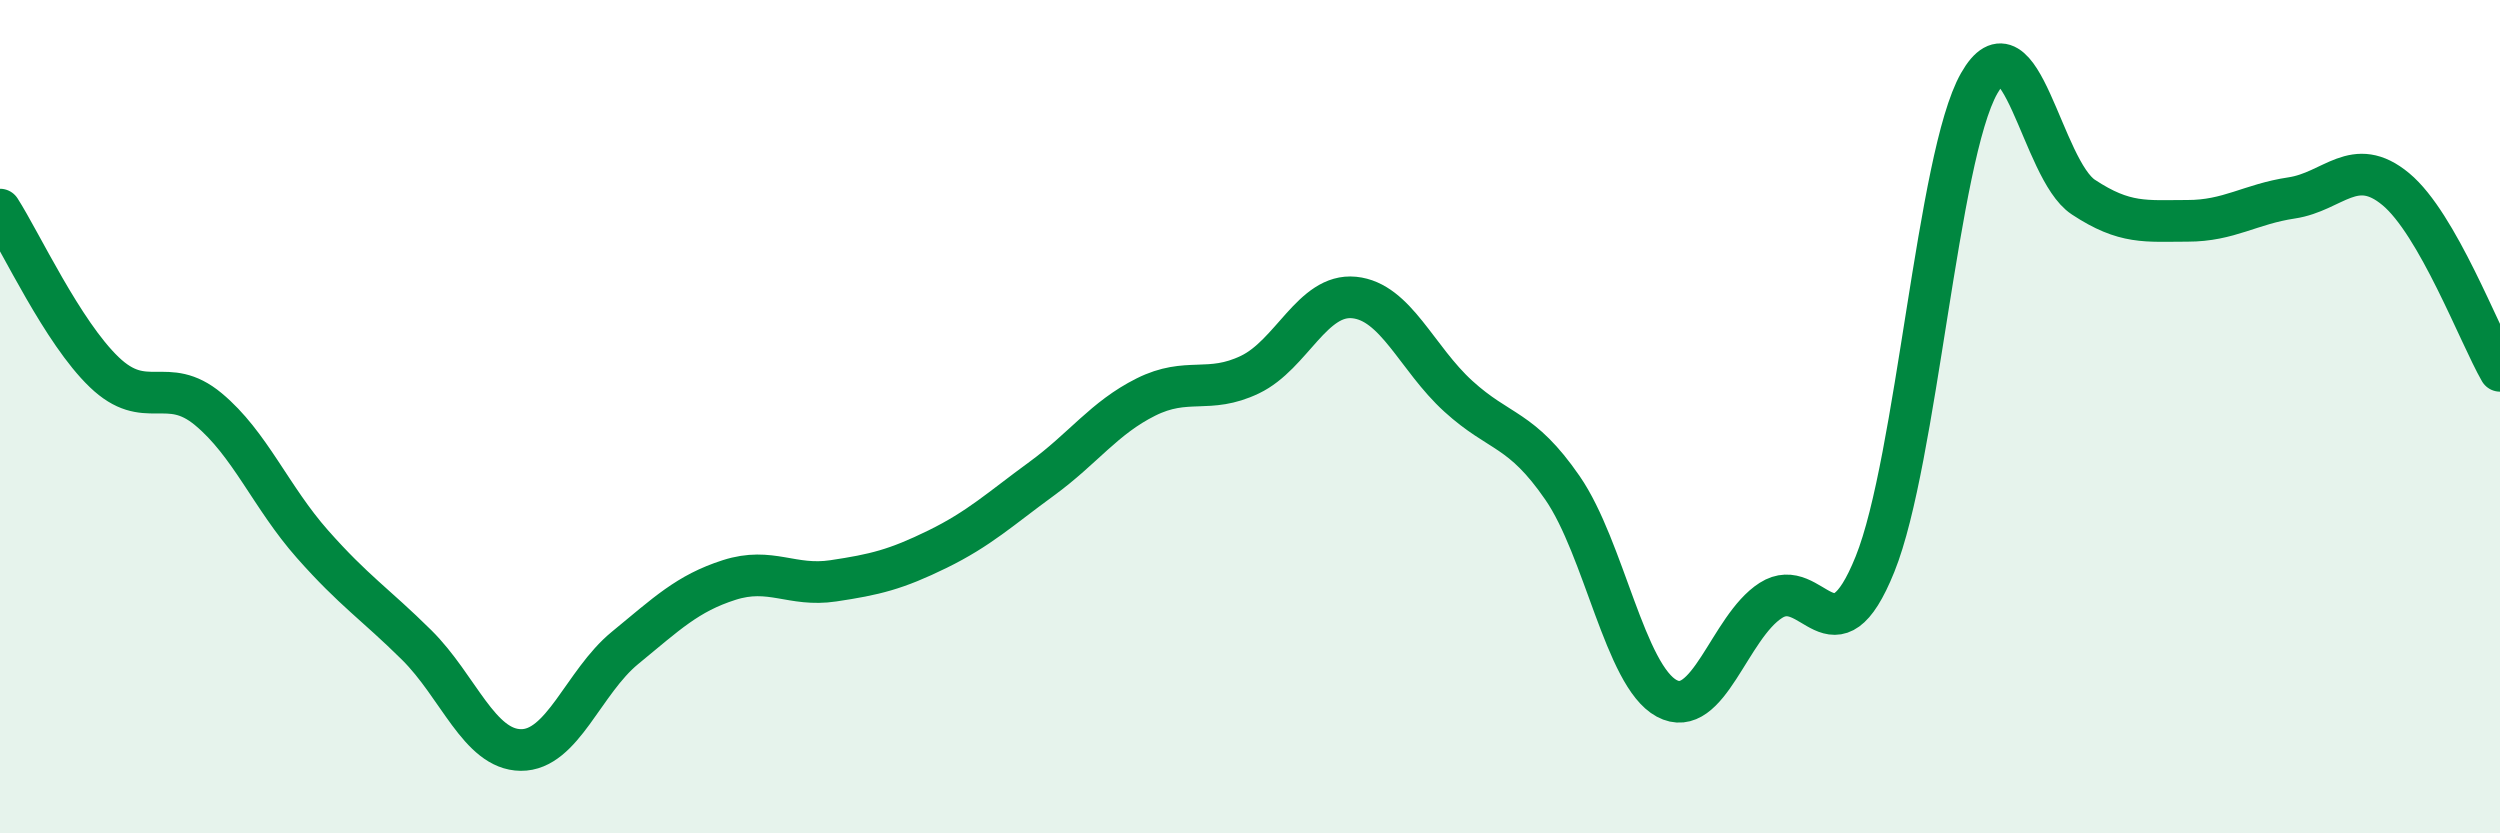
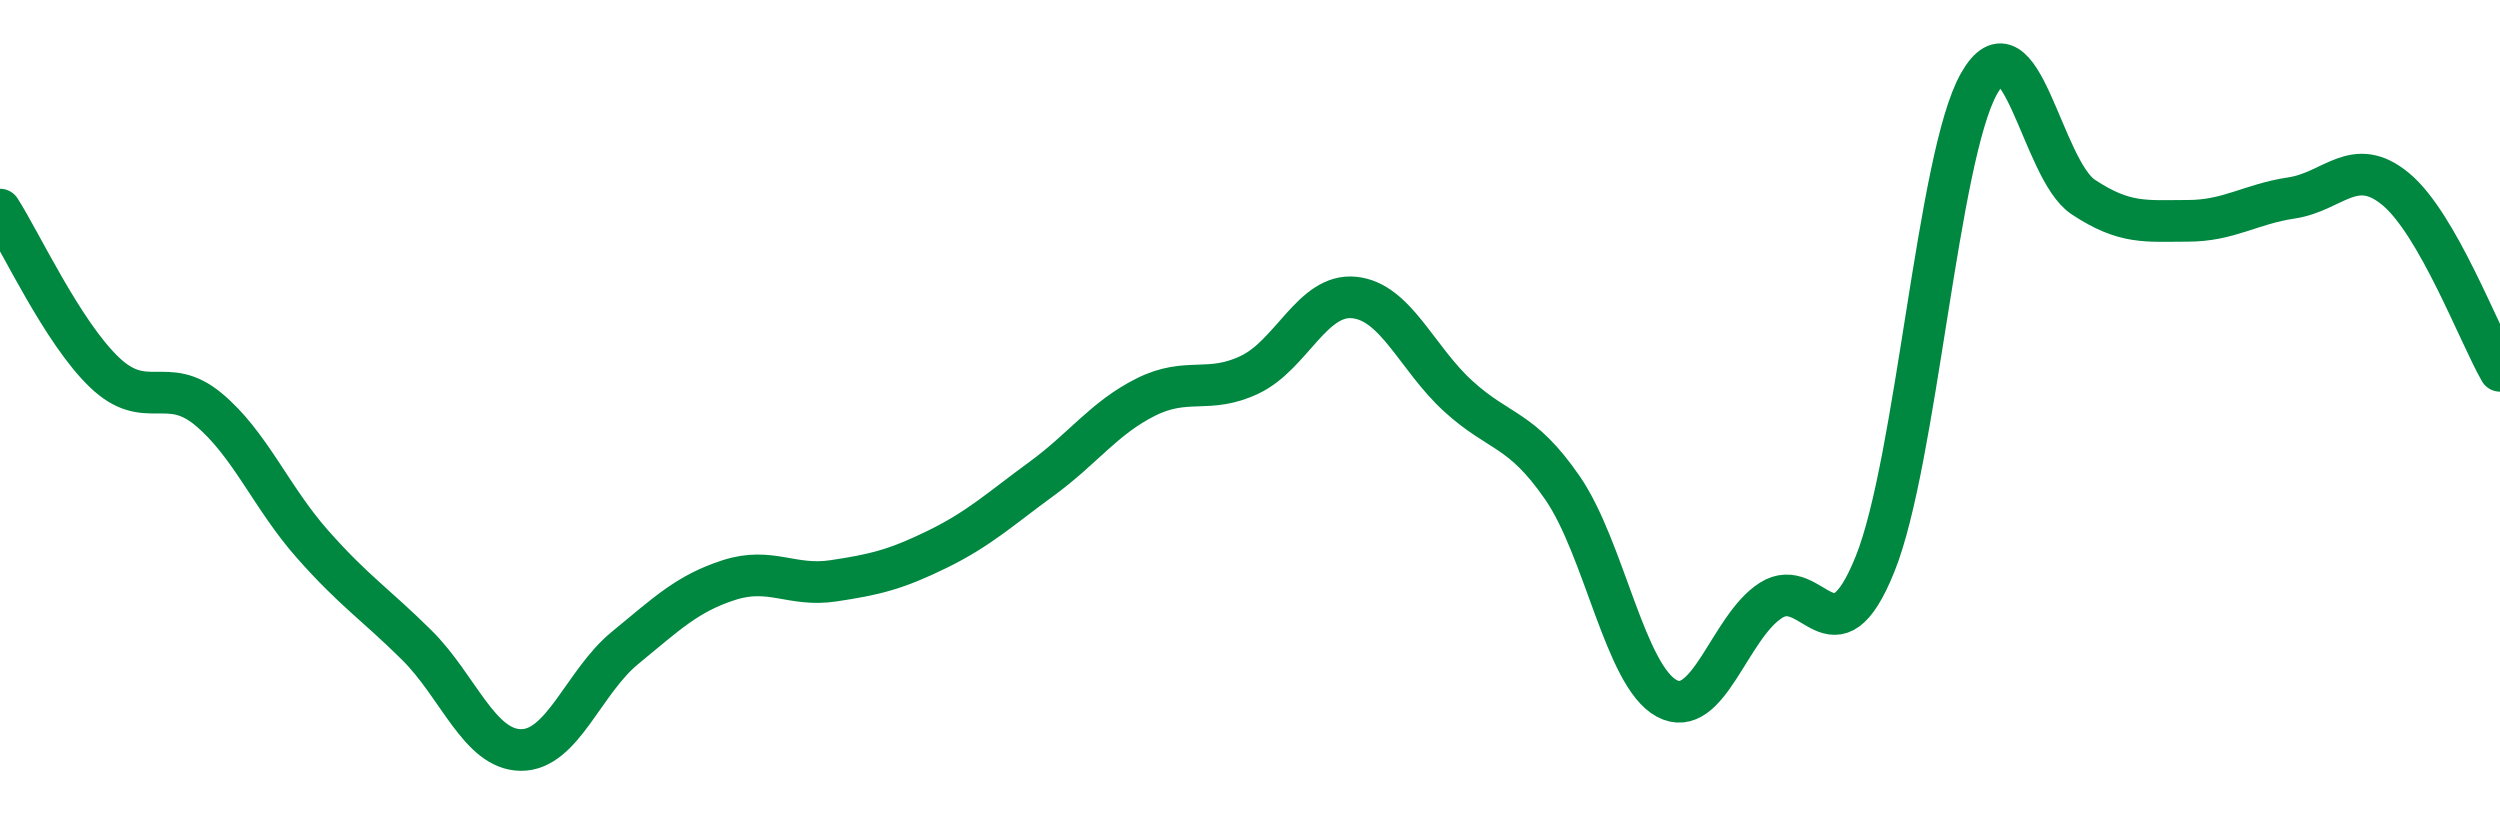
<svg xmlns="http://www.w3.org/2000/svg" width="60" height="20" viewBox="0 0 60 20">
-   <path d="M 0,5.03 C 0.5,5.81 1.5,7.97 2.5,8.93 C 3.5,9.89 4,8.99 5,9.82 C 6,10.65 6.5,11.93 7.5,13.06 C 8.5,14.19 9,14.49 10,15.48 C 11,16.47 11.5,17.99 12.5,18 C 13.5,18.01 14,16.37 15,15.55 C 16,14.73 16.5,14.24 17.5,13.92 C 18.5,13.6 19,14.09 20,13.94 C 21,13.79 21.5,13.67 22.5,13.18 C 23.5,12.69 24,12.22 25,11.49 C 26,10.76 26.5,10.03 27.5,9.53 C 28.5,9.03 29,9.47 30,8.99 C 31,8.51 31.5,7.04 32.5,7.14 C 33.5,7.24 34,8.6 35,9.51 C 36,10.42 36.5,10.26 37.5,11.71 C 38.5,13.16 39,16.22 40,16.76 C 41,17.3 41.5,15.05 42.5,14.41 C 43.5,13.77 44,16.02 45,13.54 C 46,11.06 46.5,3.76 47.5,2 C 48.5,0.24 49,4.07 50,4.73 C 51,5.39 51.5,5.3 52.5,5.3 C 53.5,5.3 54,4.9 55,4.75 C 56,4.6 56.5,3.71 57.5,4.54 C 58.5,5.37 59.5,8.03 60,8.9L60 20L0 20Z" fill="#008740" opacity="0.1" stroke-linecap="round" stroke-linejoin="round" />
  <path d="M 0,5.03 C 0.5,5.81 1.5,7.97 2.5,8.93 C 3.5,9.89 4,8.99 5,9.82 C 6,10.65 6.5,11.93 7.5,13.06 C 8.5,14.19 9,14.49 10,15.48 C 11,16.47 11.5,17.99 12.5,18 C 13.5,18.01 14,16.37 15,15.55 C 16,14.73 16.5,14.24 17.5,13.92 C 18.5,13.6 19,14.09 20,13.94 C 21,13.79 21.5,13.67 22.5,13.18 C 23.5,12.69 24,12.22 25,11.49 C 26,10.76 26.5,10.03 27.5,9.53 C 28.5,9.03 29,9.47 30,8.99 C 31,8.51 31.5,7.04 32.5,7.14 C 33.5,7.24 34,8.6 35,9.51 C 36,10.42 36.5,10.26 37.5,11.71 C 38.5,13.16 39,16.22 40,16.76 C 41,17.3 41.5,15.05 42.5,14.41 C 43.5,13.77 44,16.02 45,13.54 C 46,11.06 46.5,3.76 47.5,2 C 48.5,0.24 49,4.07 50,4.73 C 51,5.39 51.5,5.3 52.5,5.3 C 53.5,5.3 54,4.9 55,4.75 C 56,4.6 56.5,3.71 57.5,4.54 C 58.5,5.37 59.5,8.03 60,8.9" stroke="#008740" stroke-width="1" fill="none" stroke-linecap="round" stroke-linejoin="round" />
</svg>